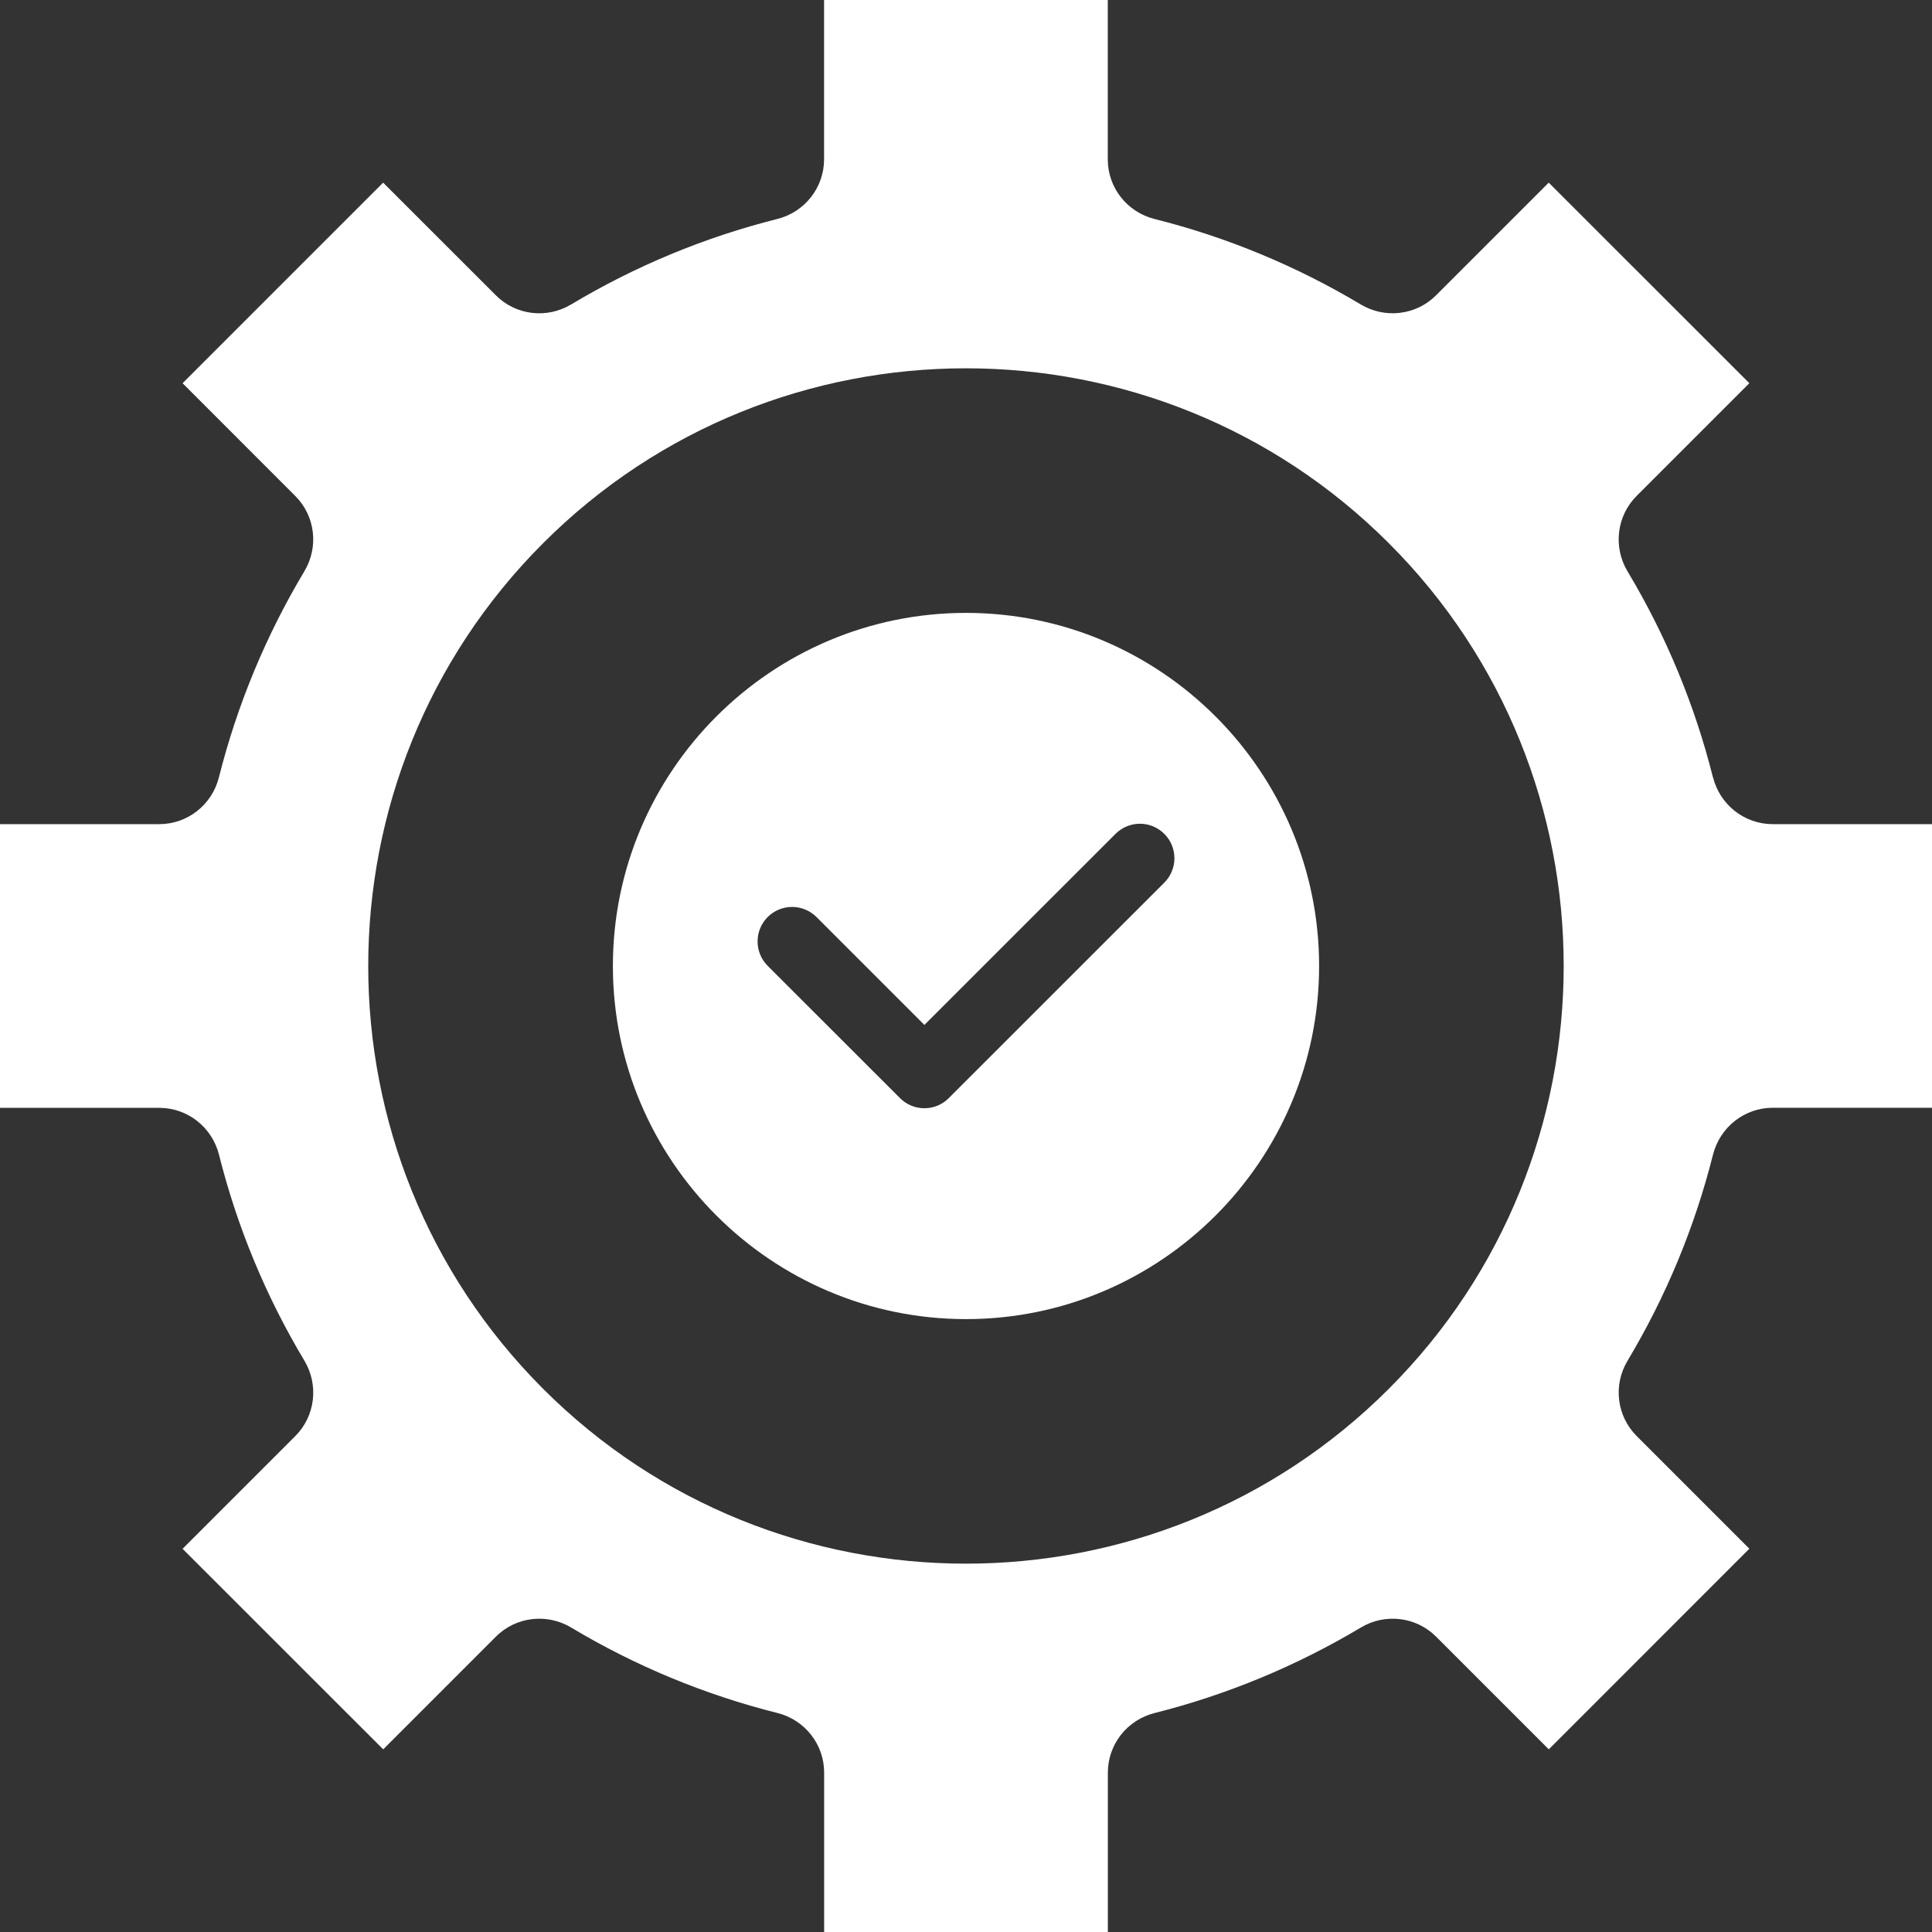
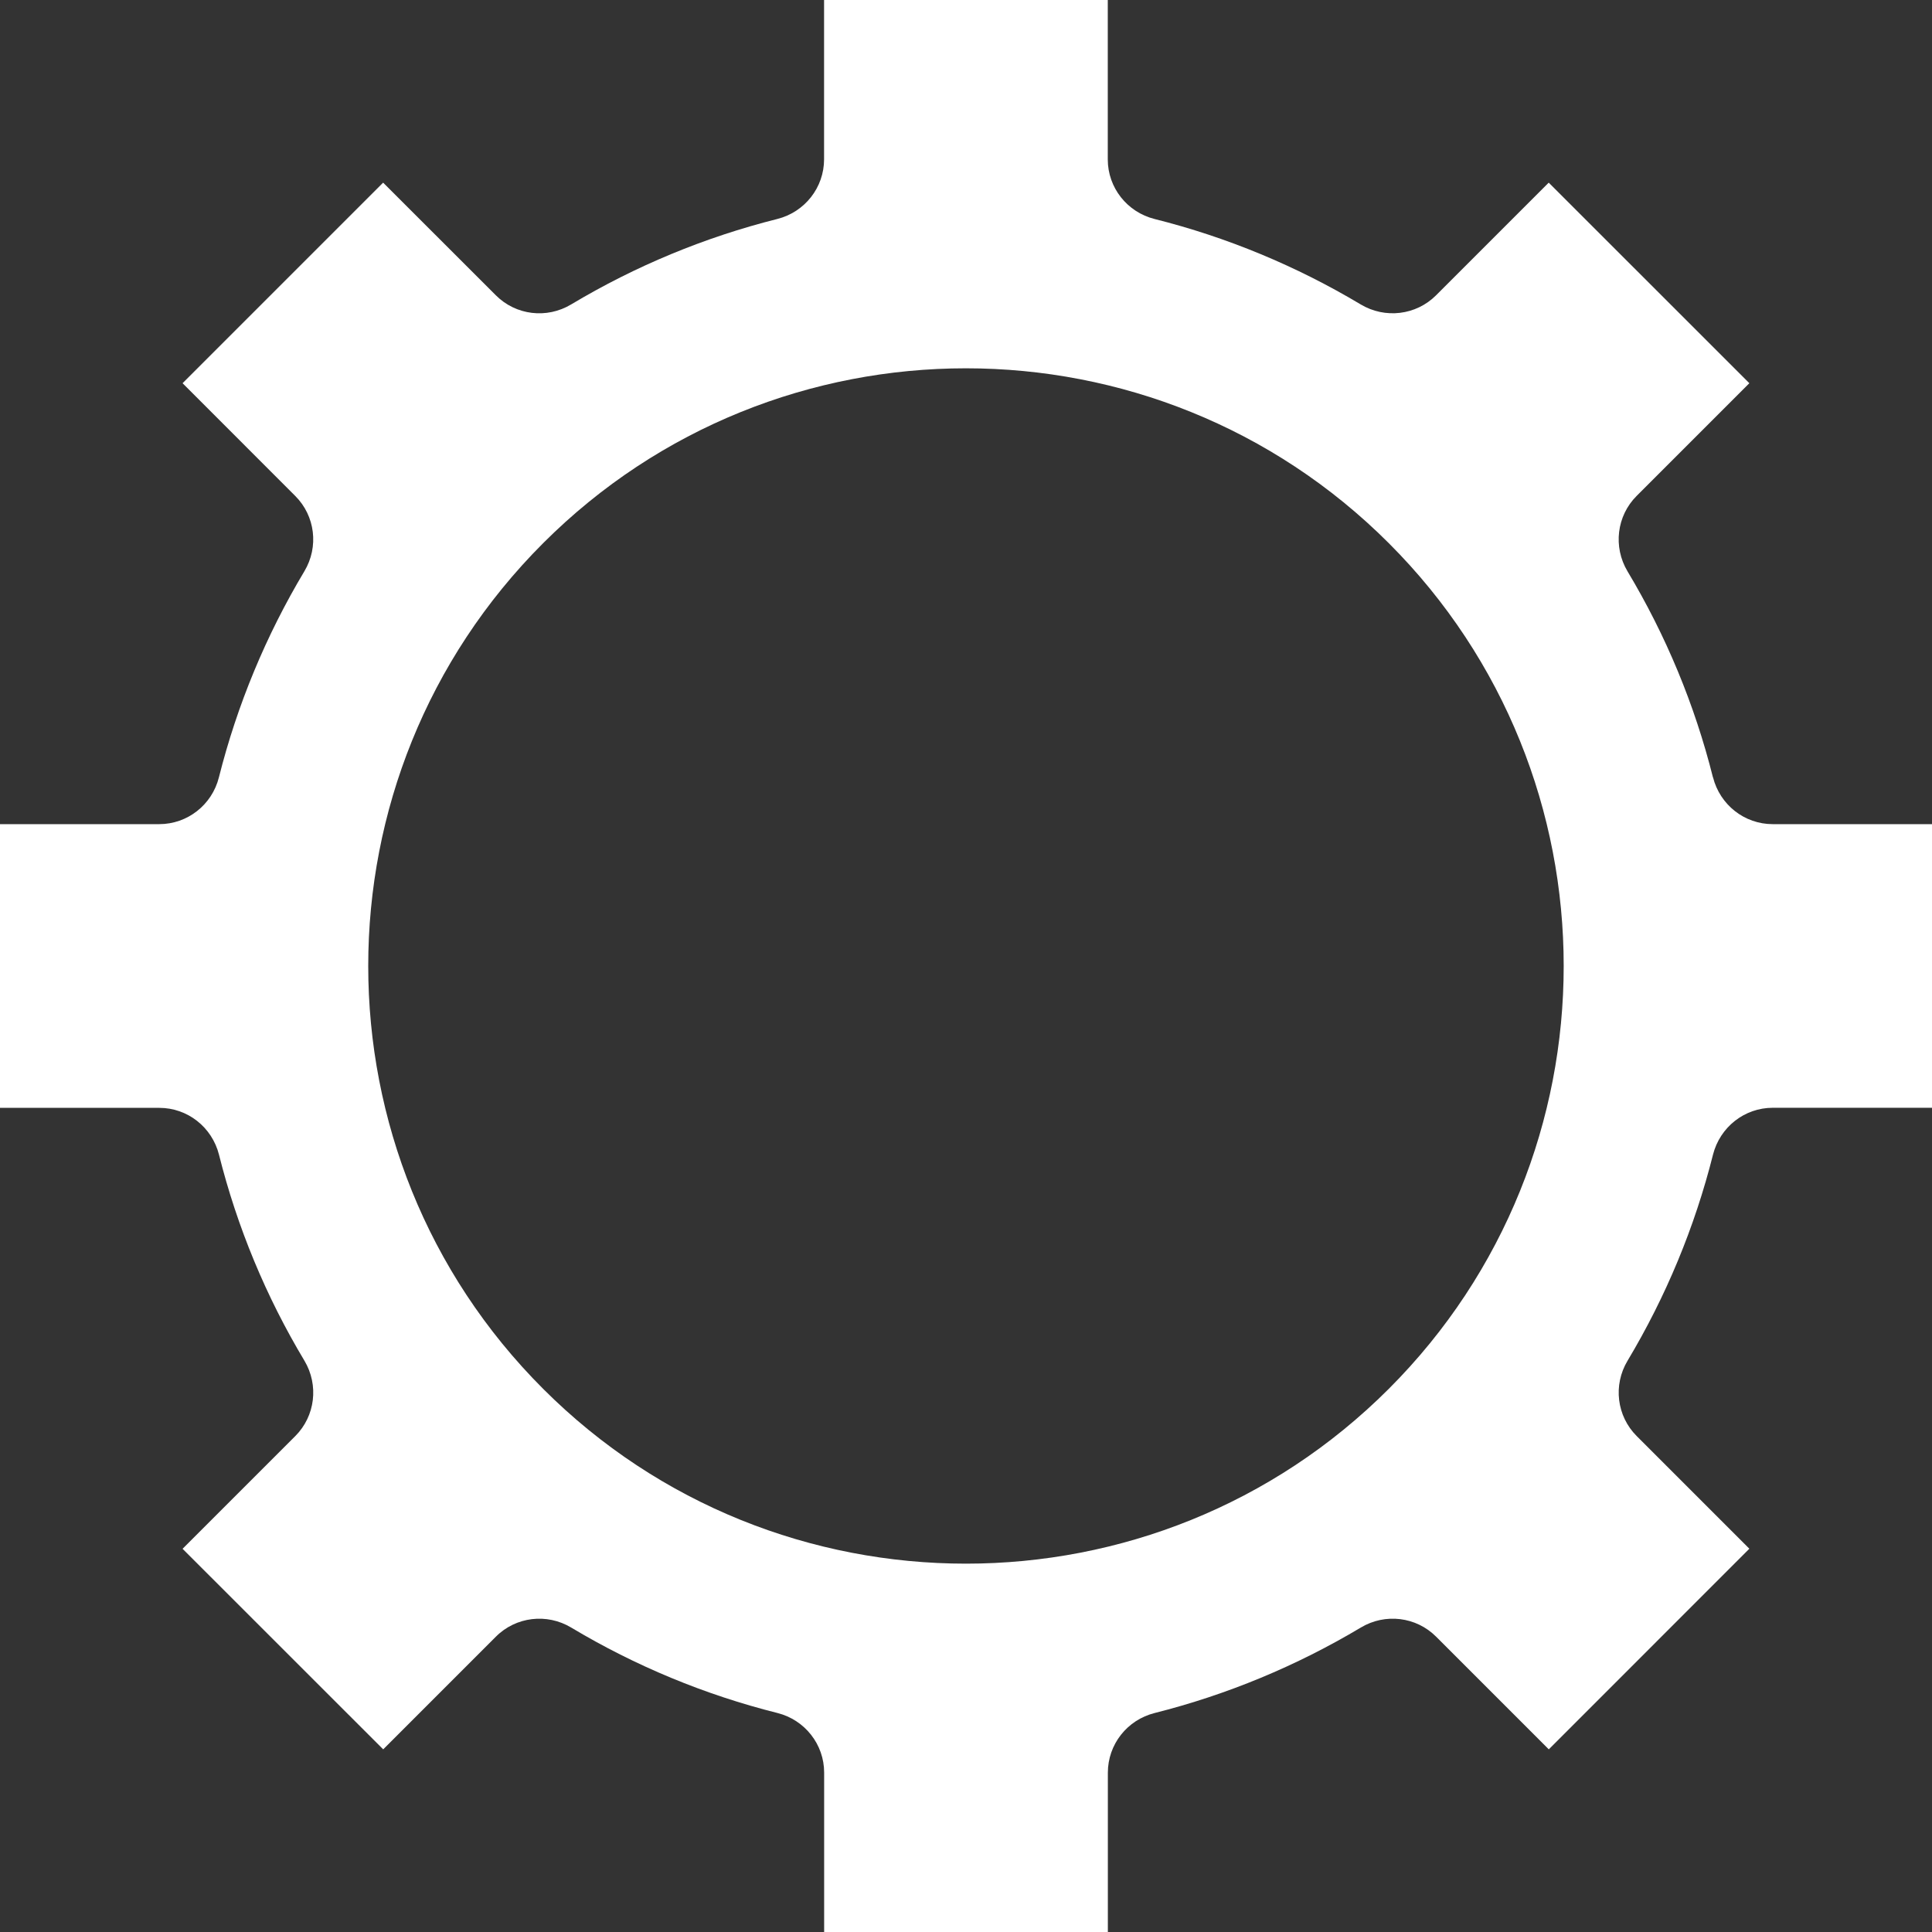
<svg xmlns="http://www.w3.org/2000/svg" width="26" height="26" viewBox="0 0 26 26" fill="none">
  <rect x="0" y="0" width="26" height="26" fill="#333333" stroke="none" />
  <path d="M23.052 10.461C22.807 9.485 22.42 8.552 21.902 7.688C21.706 7.359 21.757 6.942 22.025 6.674L23.542 5.157L20.842 2.458L19.326 3.974C19.057 4.243 18.64 4.293 18.312 4.097C17.447 3.58 16.513 3.192 15.537 2.947C15.167 2.854 14.908 2.524 14.908 2.146V0H11.09V2.144C11.09 2.523 10.831 2.854 10.46 2.947C9.485 3.192 8.552 3.579 7.686 4.097C7.358 4.294 6.941 4.243 6.673 3.974L5.156 2.458L2.457 5.157L3.973 6.674C4.242 6.942 4.293 7.359 4.096 7.688C3.579 8.552 3.192 9.485 2.946 10.461C2.853 10.832 2.522 11.091 2.143 11.091H0V14.909H2.144C2.523 14.909 2.853 15.168 2.947 15.539C3.192 16.515 3.579 17.448 4.097 18.312C4.293 18.641 4.242 19.058 3.974 19.326L2.457 20.843L5.157 23.542L6.673 22.026C6.942 21.756 7.36 21.707 7.687 21.903C8.552 22.421 9.487 22.808 10.463 23.053C10.832 23.146 11.091 23.476 11.091 23.854V26H14.909V23.856C14.909 23.476 15.168 23.146 15.539 23.053C16.514 22.807 17.447 22.42 18.313 21.903C18.641 21.706 19.058 21.757 19.326 22.025L20.843 23.542L23.542 20.842L22.026 19.326C21.757 19.057 21.706 18.64 21.903 18.312C22.42 17.448 22.807 16.515 23.053 15.538C23.147 15.168 23.477 14.908 23.856 14.908H26V11.091H23.856C23.477 11.091 23.147 10.832 23.053 10.461L23.052 10.461ZM18.69 18.69C17.121 20.259 15.06 21.043 12.999 21.043C10.938 21.043 8.877 20.259 7.309 18.69C4.171 15.553 4.171 10.448 7.309 7.31C10.446 4.172 15.552 4.172 18.69 7.31C21.828 10.447 21.828 15.552 18.69 18.69Z" fill="white" />
-   <path d="M13 8.248C10.379 8.248 8.248 10.38 8.248 13C8.248 15.62 10.38 17.752 13 17.752C15.62 17.752 17.752 15.62 17.752 13C17.752 10.38 15.62 8.248 13 8.248ZM15.669 11.878L12.768 14.778C12.678 14.869 12.559 14.914 12.44 14.914C12.321 14.914 12.202 14.869 12.112 14.778L10.331 12.998C10.15 12.816 10.15 12.523 10.331 12.341C10.513 12.16 10.806 12.16 10.988 12.341L12.44 13.793L15.012 11.222C15.194 11.04 15.487 11.04 15.669 11.222C15.85 11.403 15.85 11.697 15.669 11.878Z" fill="white" />
</svg>